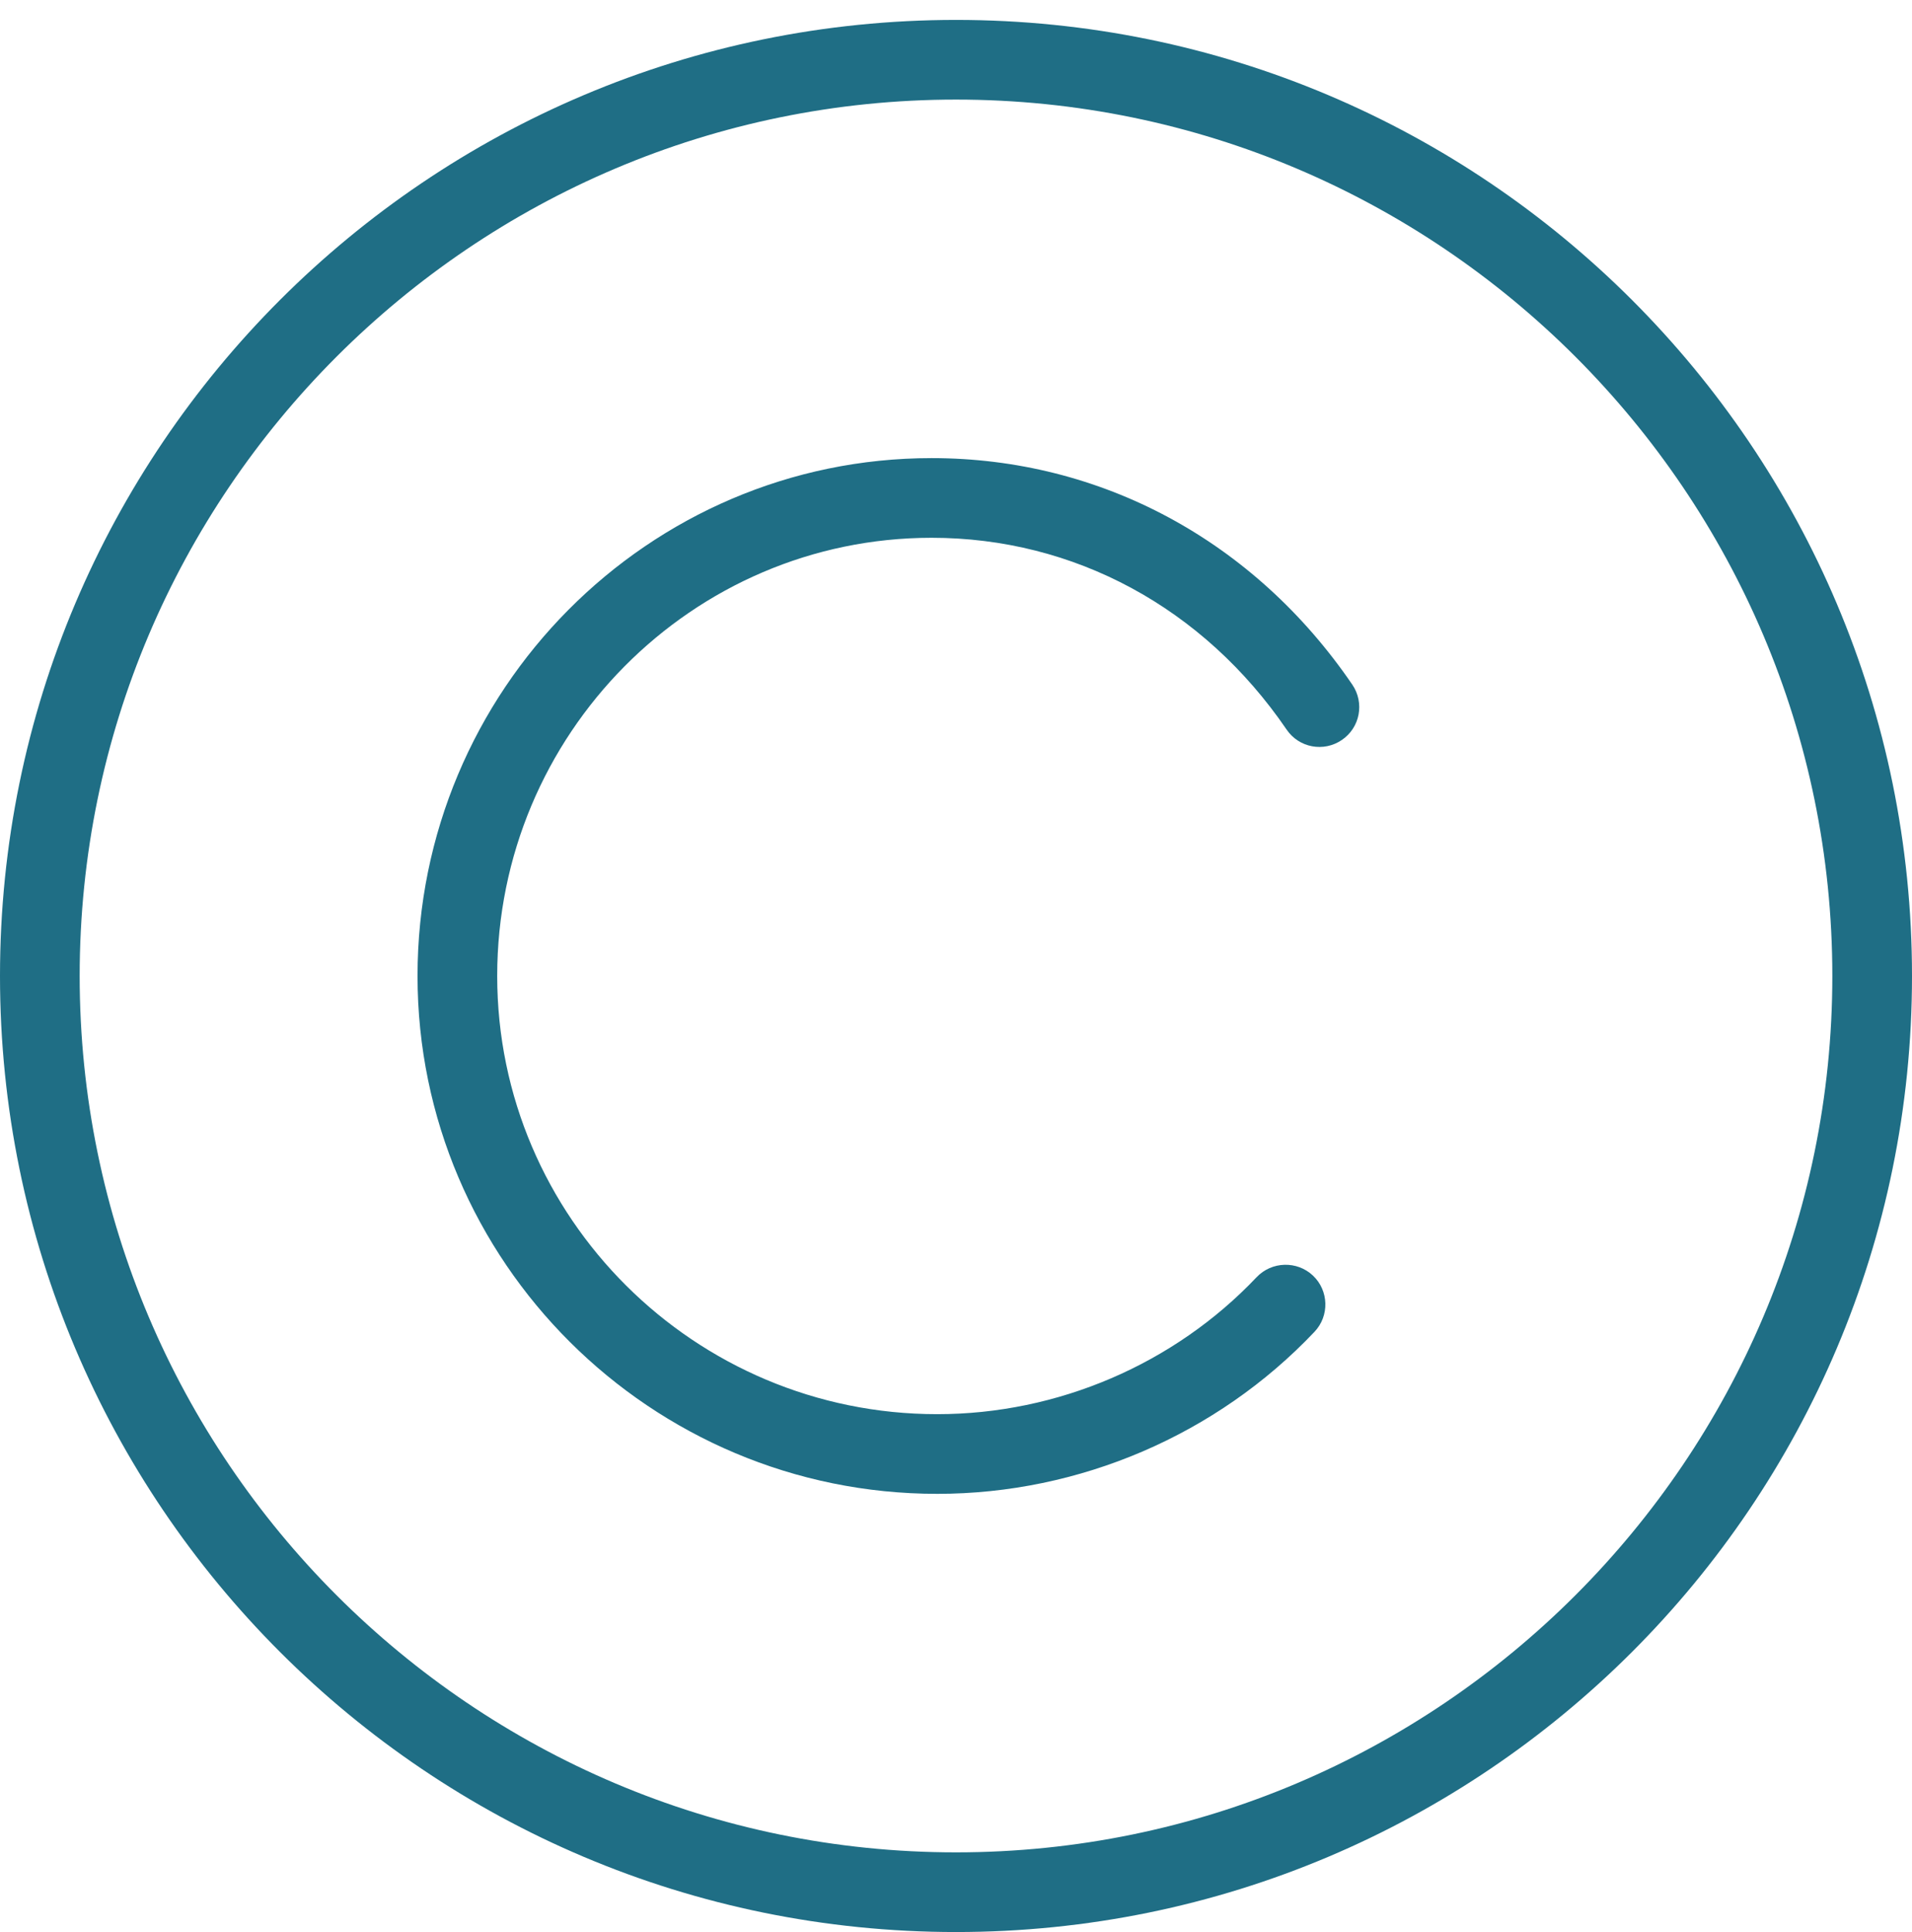
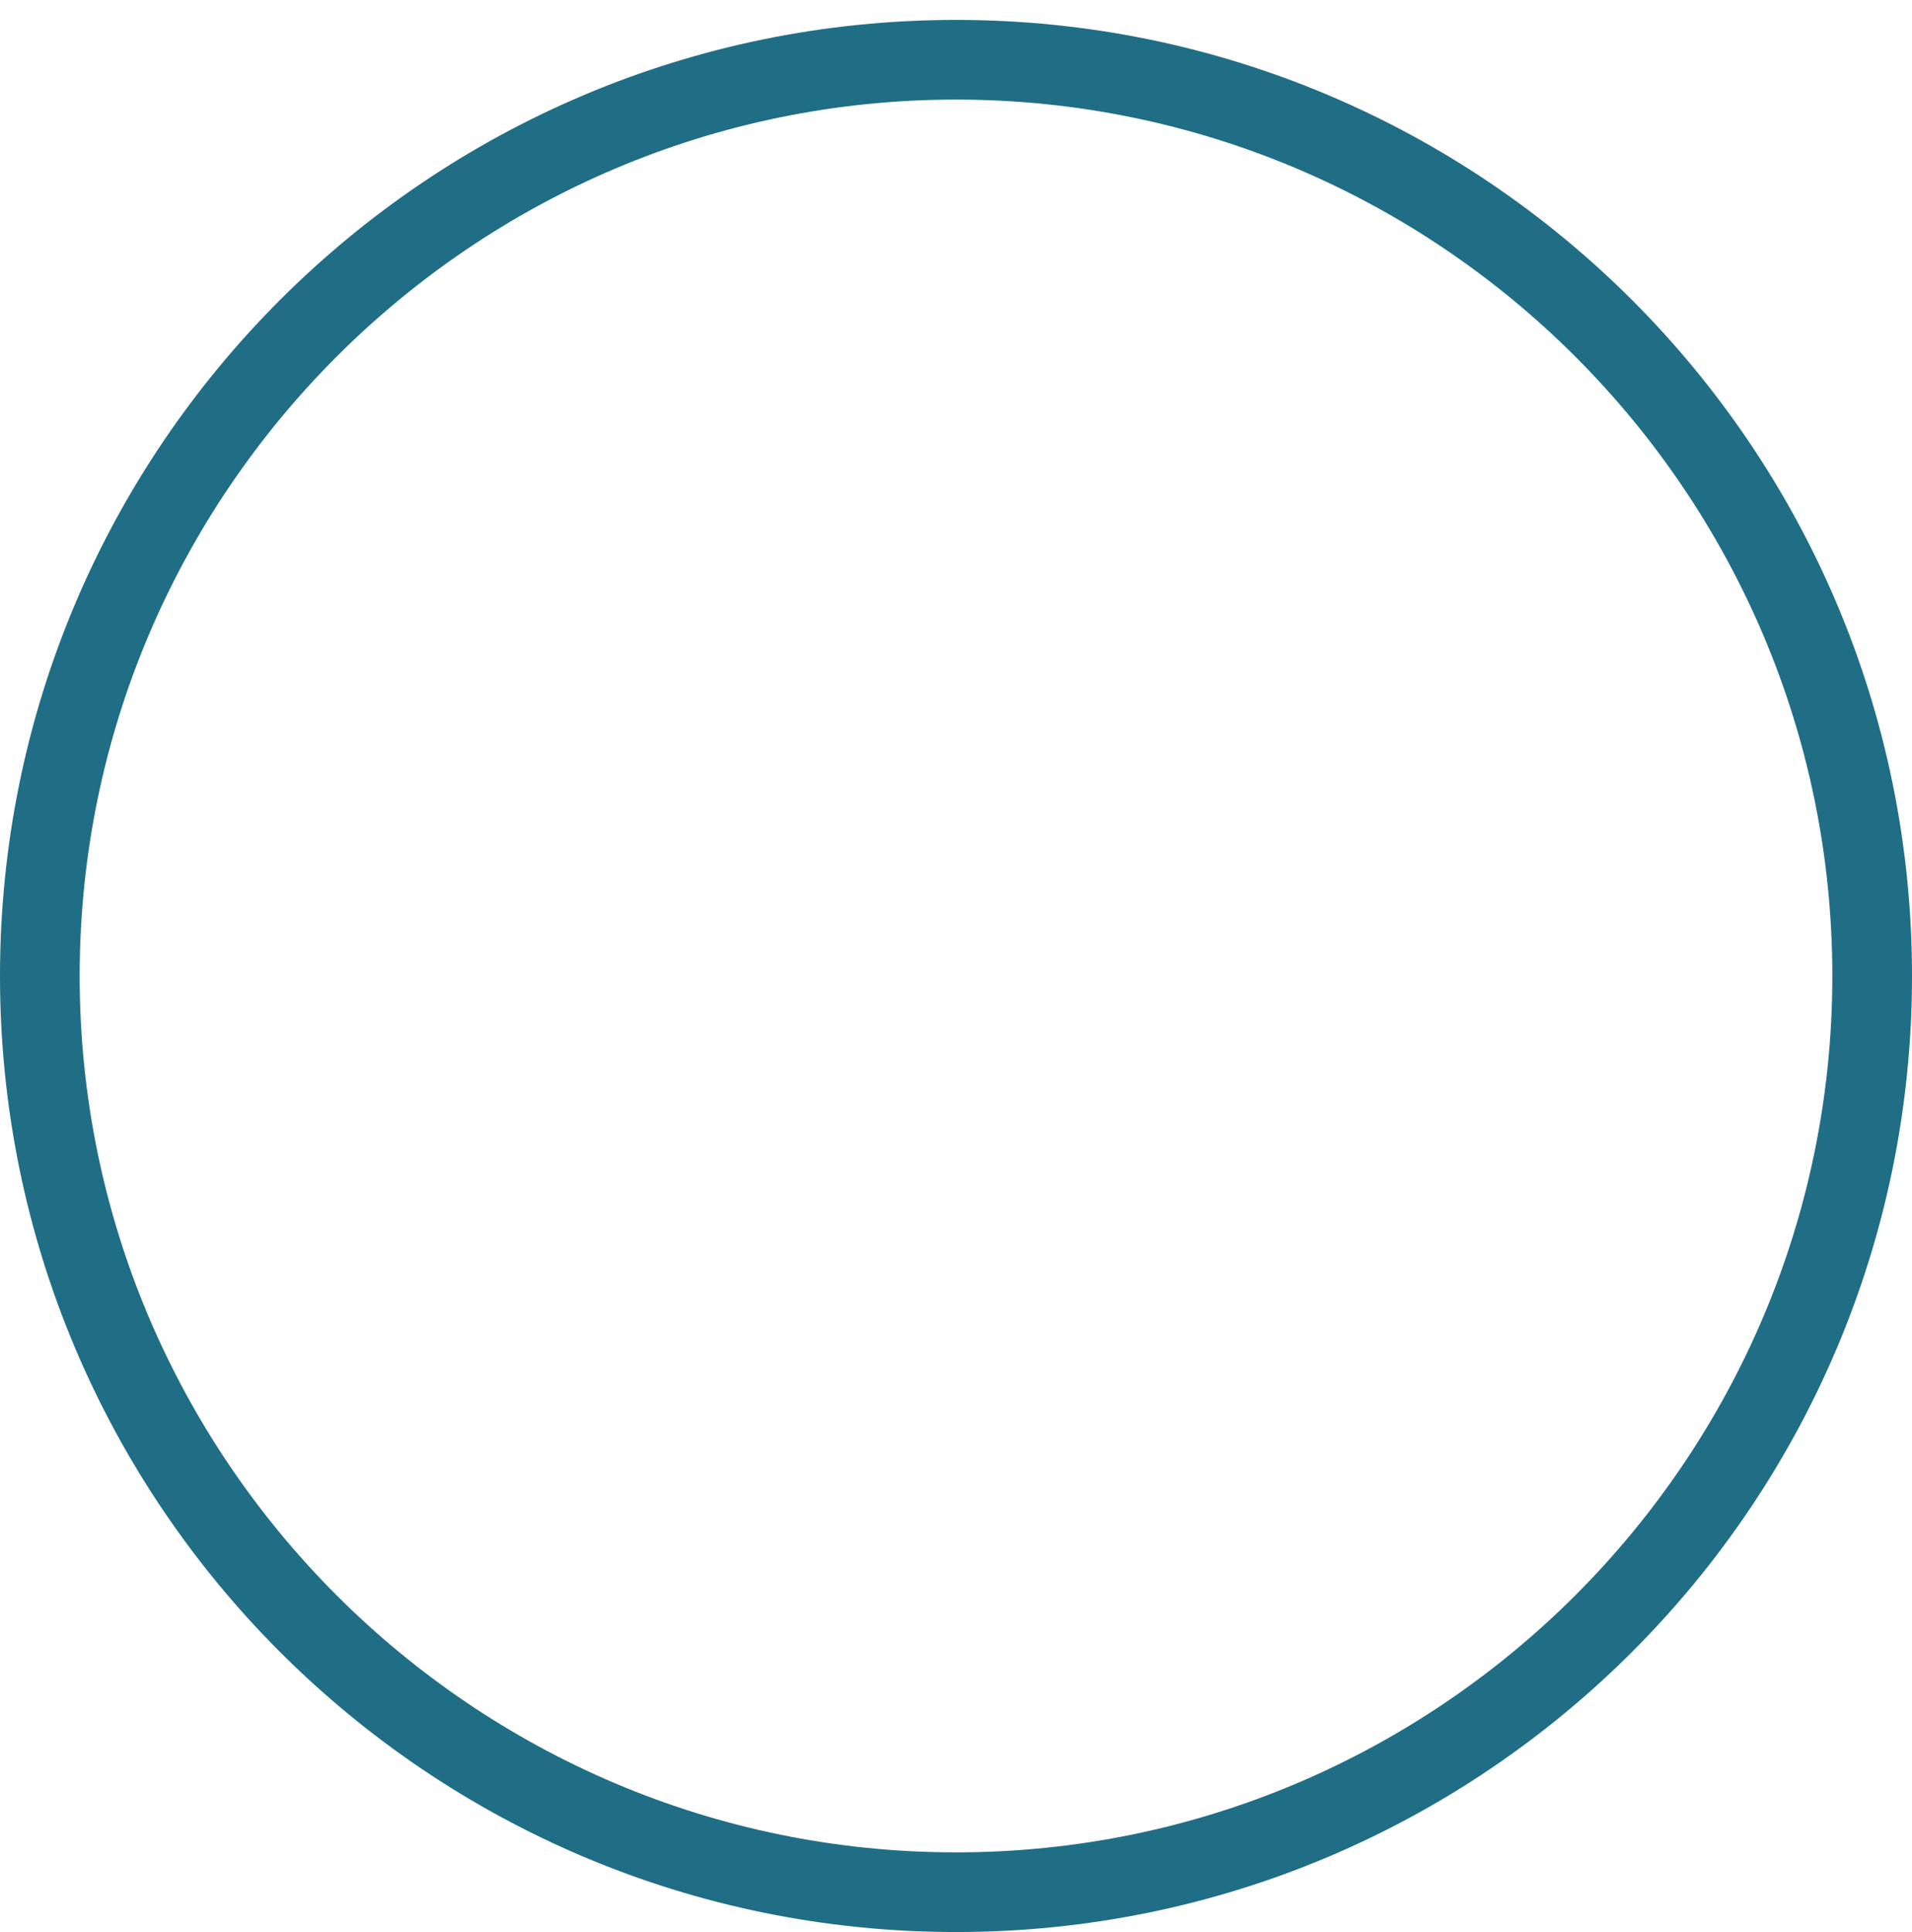
<svg xmlns="http://www.w3.org/2000/svg" fill="#1f6e85" height="48.5" preserveAspectRatio="xMidYMid meet" version="1" viewBox="0.0 -0.5 48.0 48.5" width="48" zoomAndPan="magnify">
  <g id="change1_1">
    <path d="M0 0L0 0" fill="inherit" stroke="#449fdb" />
  </g>
  <g id="change1_2">
    <path d="M24 2c12.128 0 22 9.872 22 22s-9.872 22-22 22c-12.13 0-22-9.872-22-22s9.87-22 22-22zM24 0c-13.254 0-24 10.746-24 24s10.746 24 24 24 24-10.746 24-24-10.746-24-24-24v0z" fill="inherit" />
  </g>
  <g id="change1_3">
-     <path d="M23.528 37c-7.194 0-13.046-5.832-13.046-13s5.79-13 12.906-13c4.246 0 8.096 2.072 10.562 5.688 0.31 0.458 0.194 1.078-0.264 1.388-0.454 0.31-1.076 0.198-1.388-0.264-2.088-3.058-5.334-4.812-8.91-4.812-6.014 0-10.906 4.936-10.906 11s4.956 11 11.046 11c3.022 0 5.948-1.254 8.018-3.438 0.38-0.4 1.014-0.418 1.414-0.042 0.402 0.378 0.418 1.014 0.040 1.412-2.45 2.588-5.902 4.068-9.472 4.068z" fill="inherit" />
-   </g>
+     </g>
</svg>